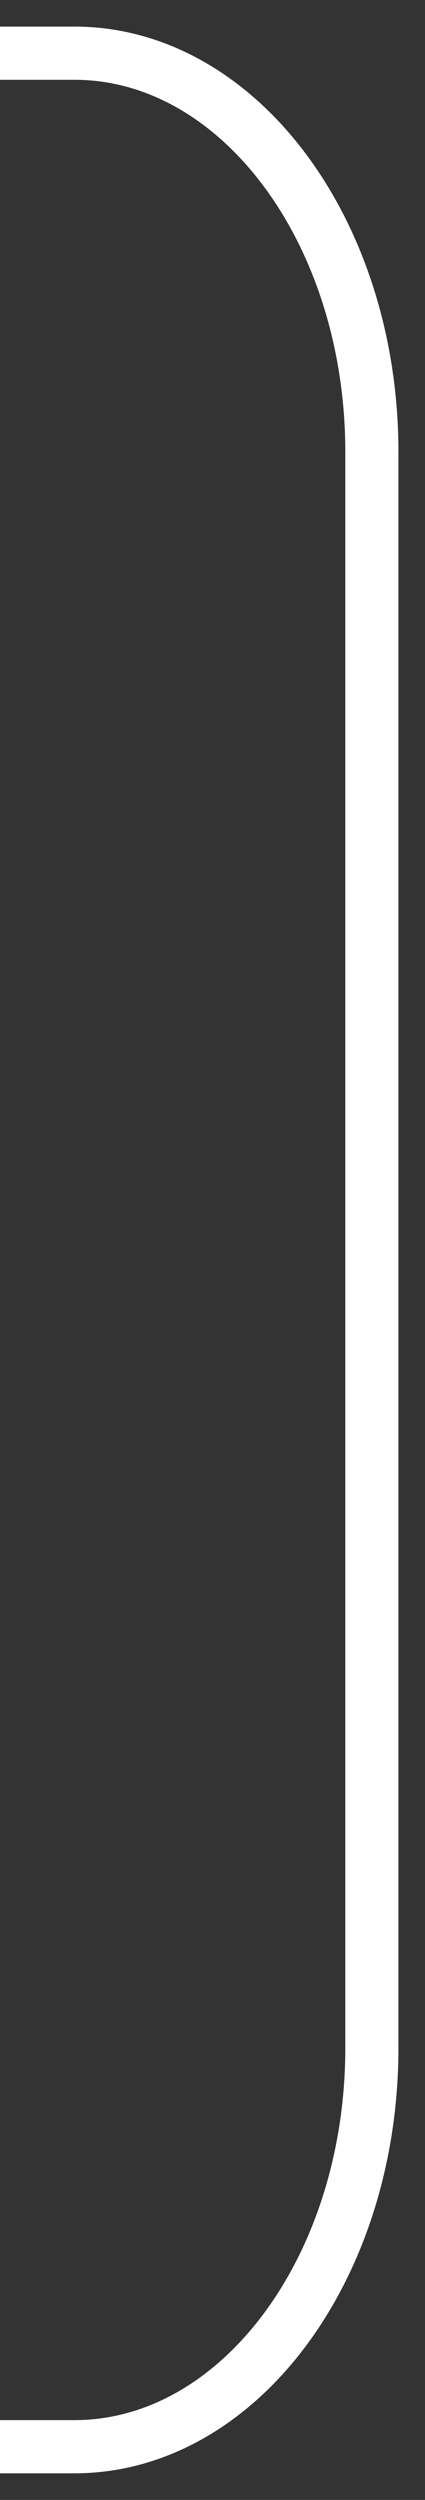
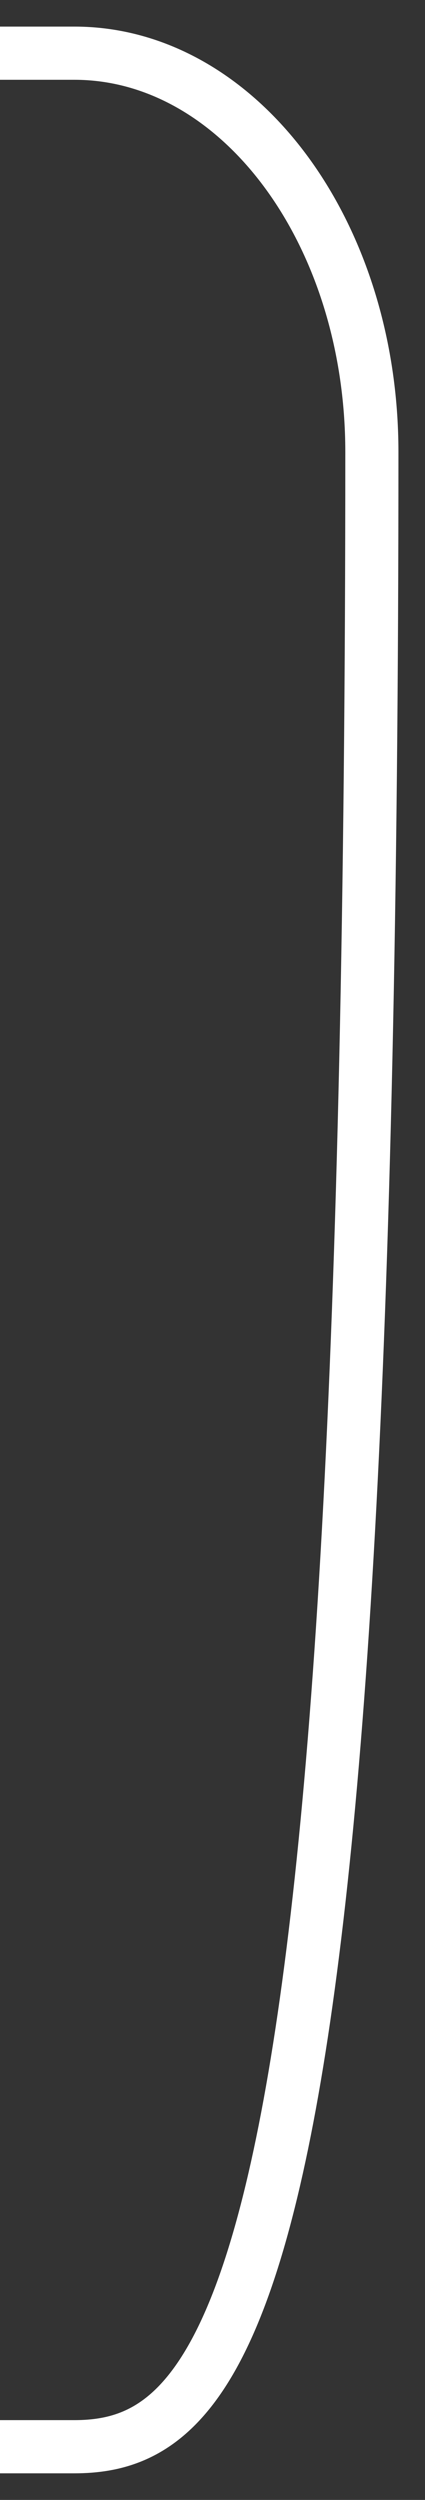
<svg xmlns="http://www.w3.org/2000/svg" width="8" height="47" viewBox="0 0 8 47" fill="none">
  <rect x="0" y="0" width="8" height="47" fill="#333333" stroke="none" />
-   <path d="M0 1H1.4C4.493 1 7 4.358 7 8.5L7 38.5C7 42.642 4.493 46 1.4 46H0" stroke="white" />
+   <path d="M0 1H1.4C4.493 1 7 4.358 7 8.5C7 42.642 4.493 46 1.4 46H0" stroke="white" />
</svg>